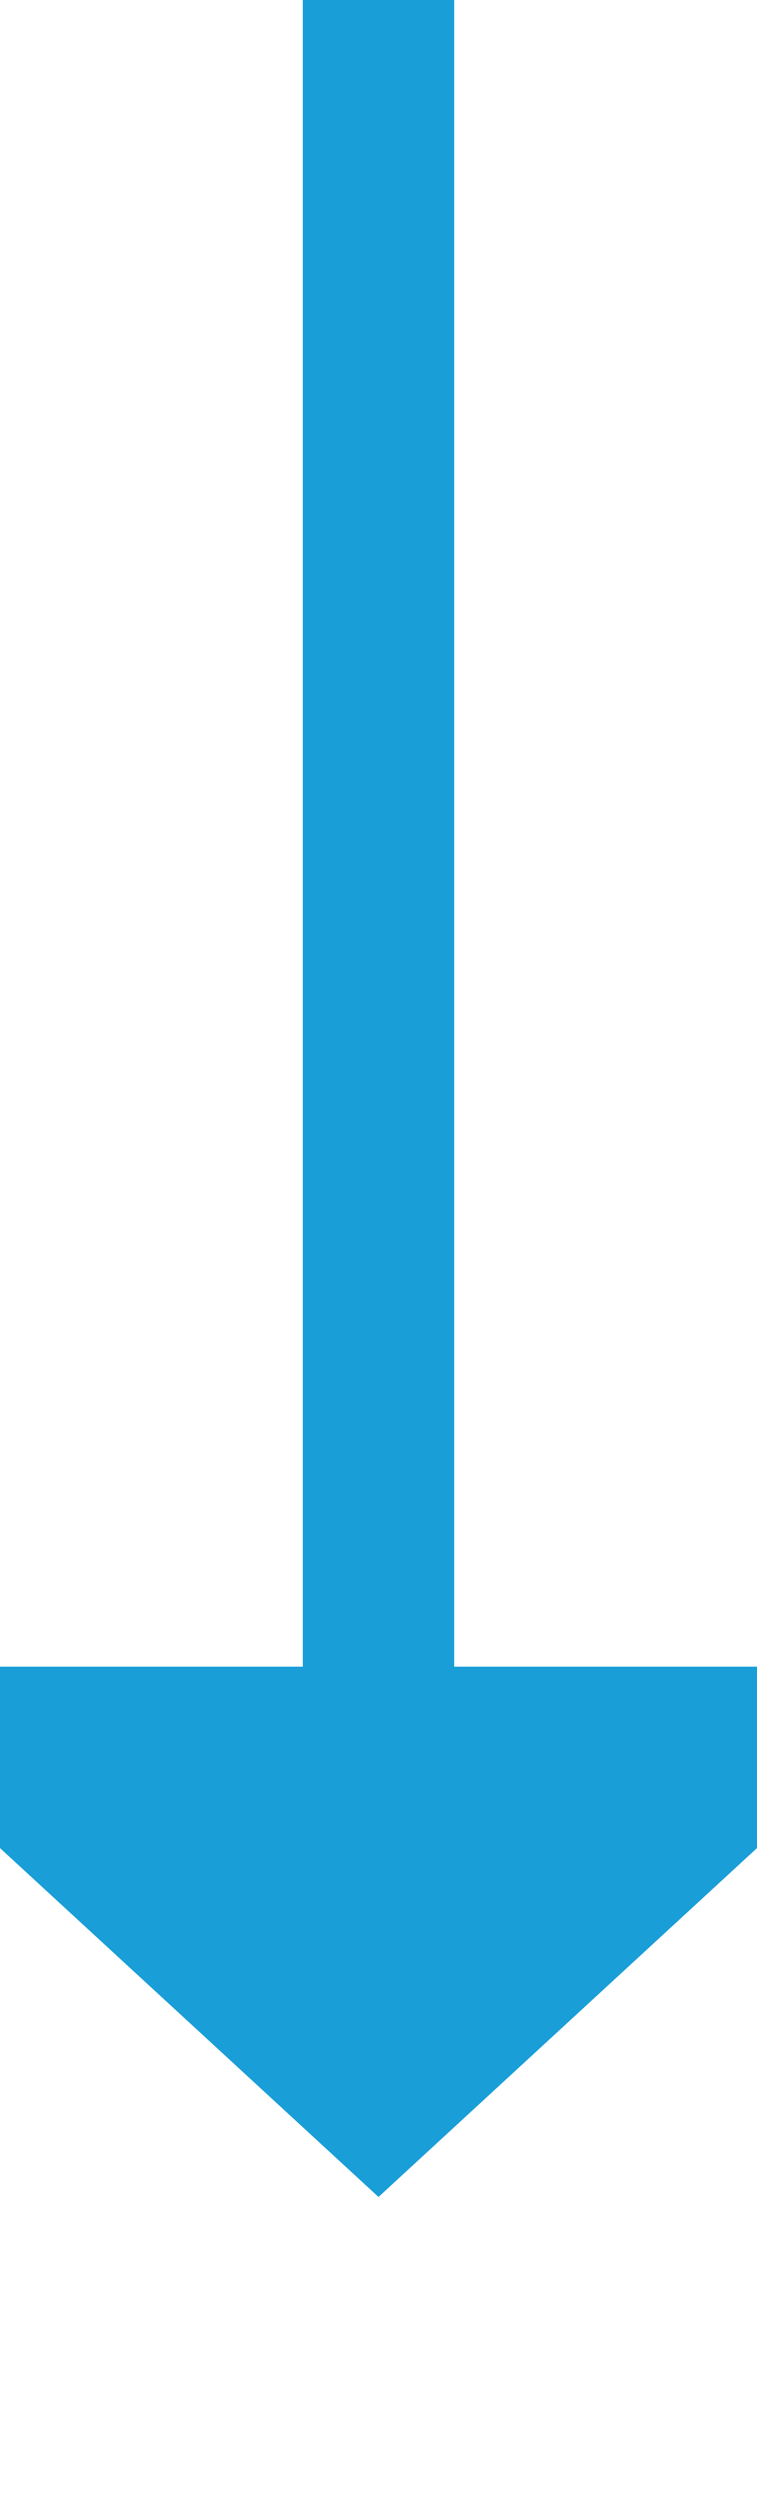
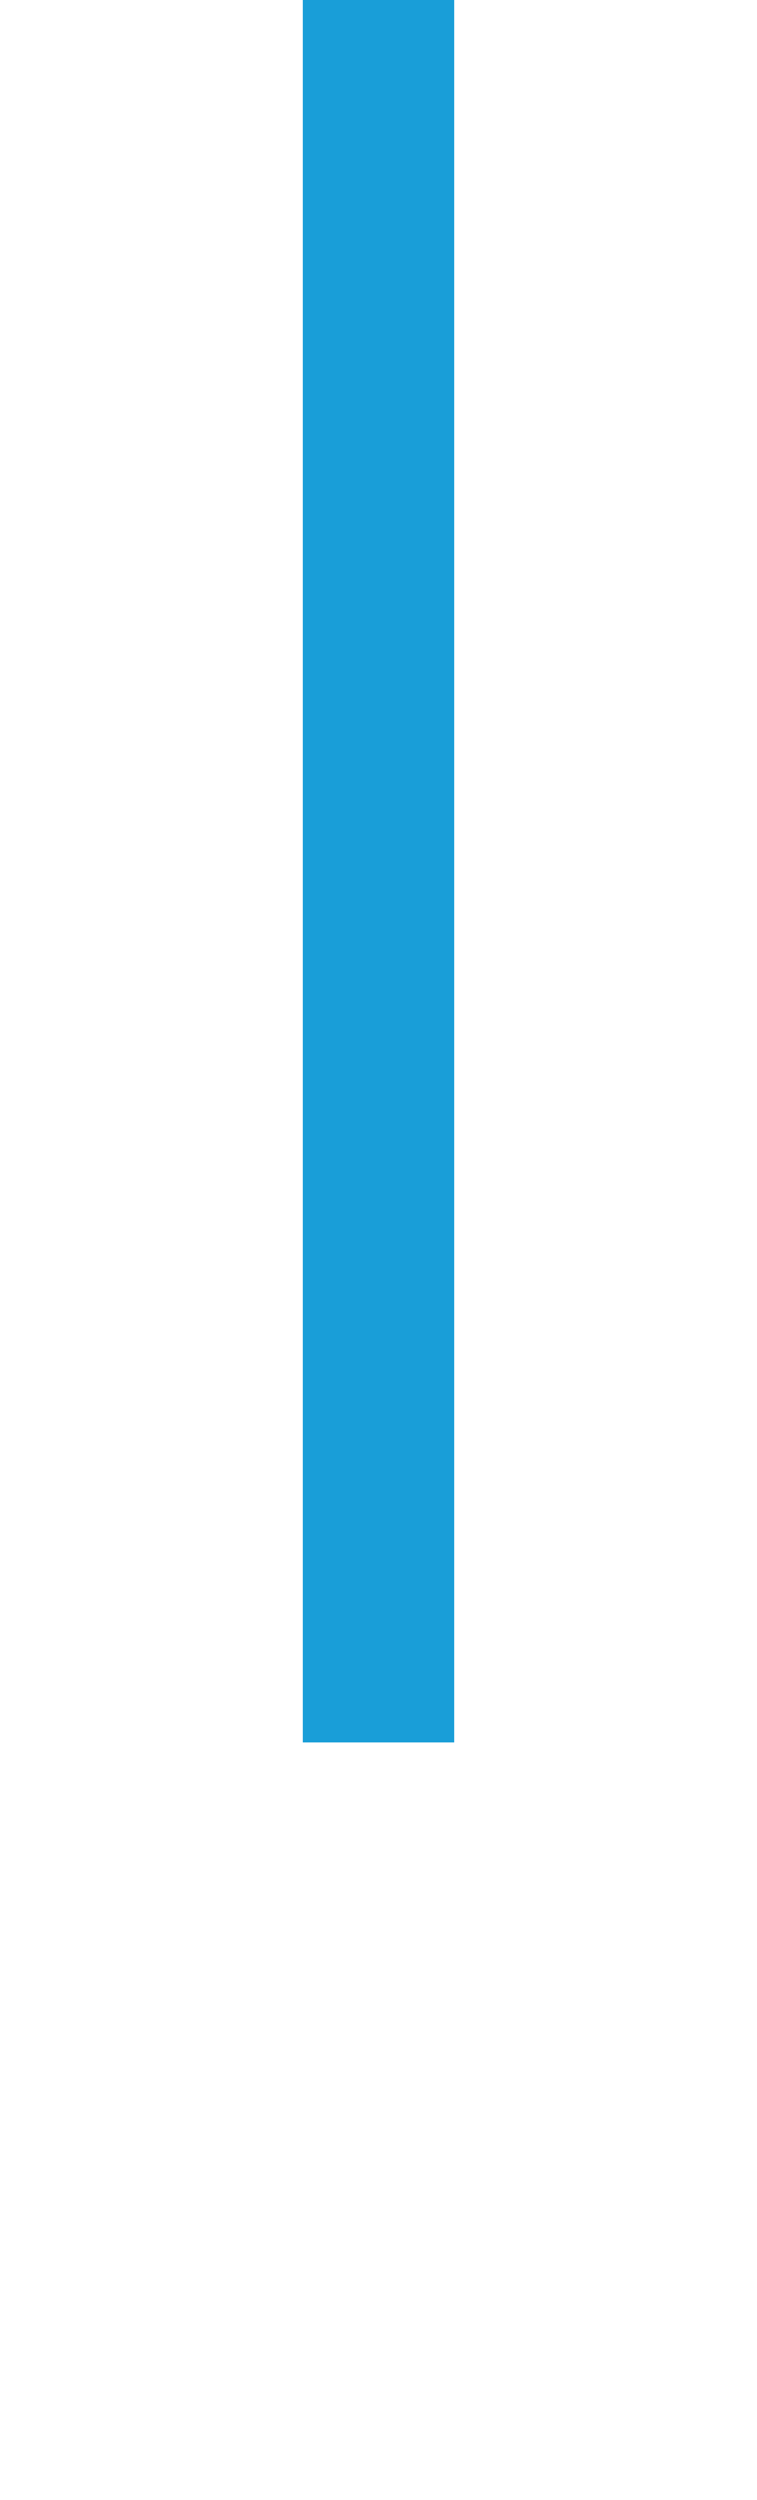
<svg xmlns="http://www.w3.org/2000/svg" version="1.1" width="10px" height="33px" preserveAspectRatio="xMidYMin meet" viewBox="1040 2987 8 33">
  <path d="M 1044 2987  L 1044 3010  " stroke-width="2" stroke-dasharray="0" stroke="rgba(25, 158, 216, 1)" fill="none" class="stroke" />
-   <path d="M 1036.4 3009  L 1044 3016  L 1051.6 3009  L 1036.4 3009  Z " fill-rule="nonzero" fill="rgba(25, 158, 216, 1)" stroke="none" class="fill" />
</svg>